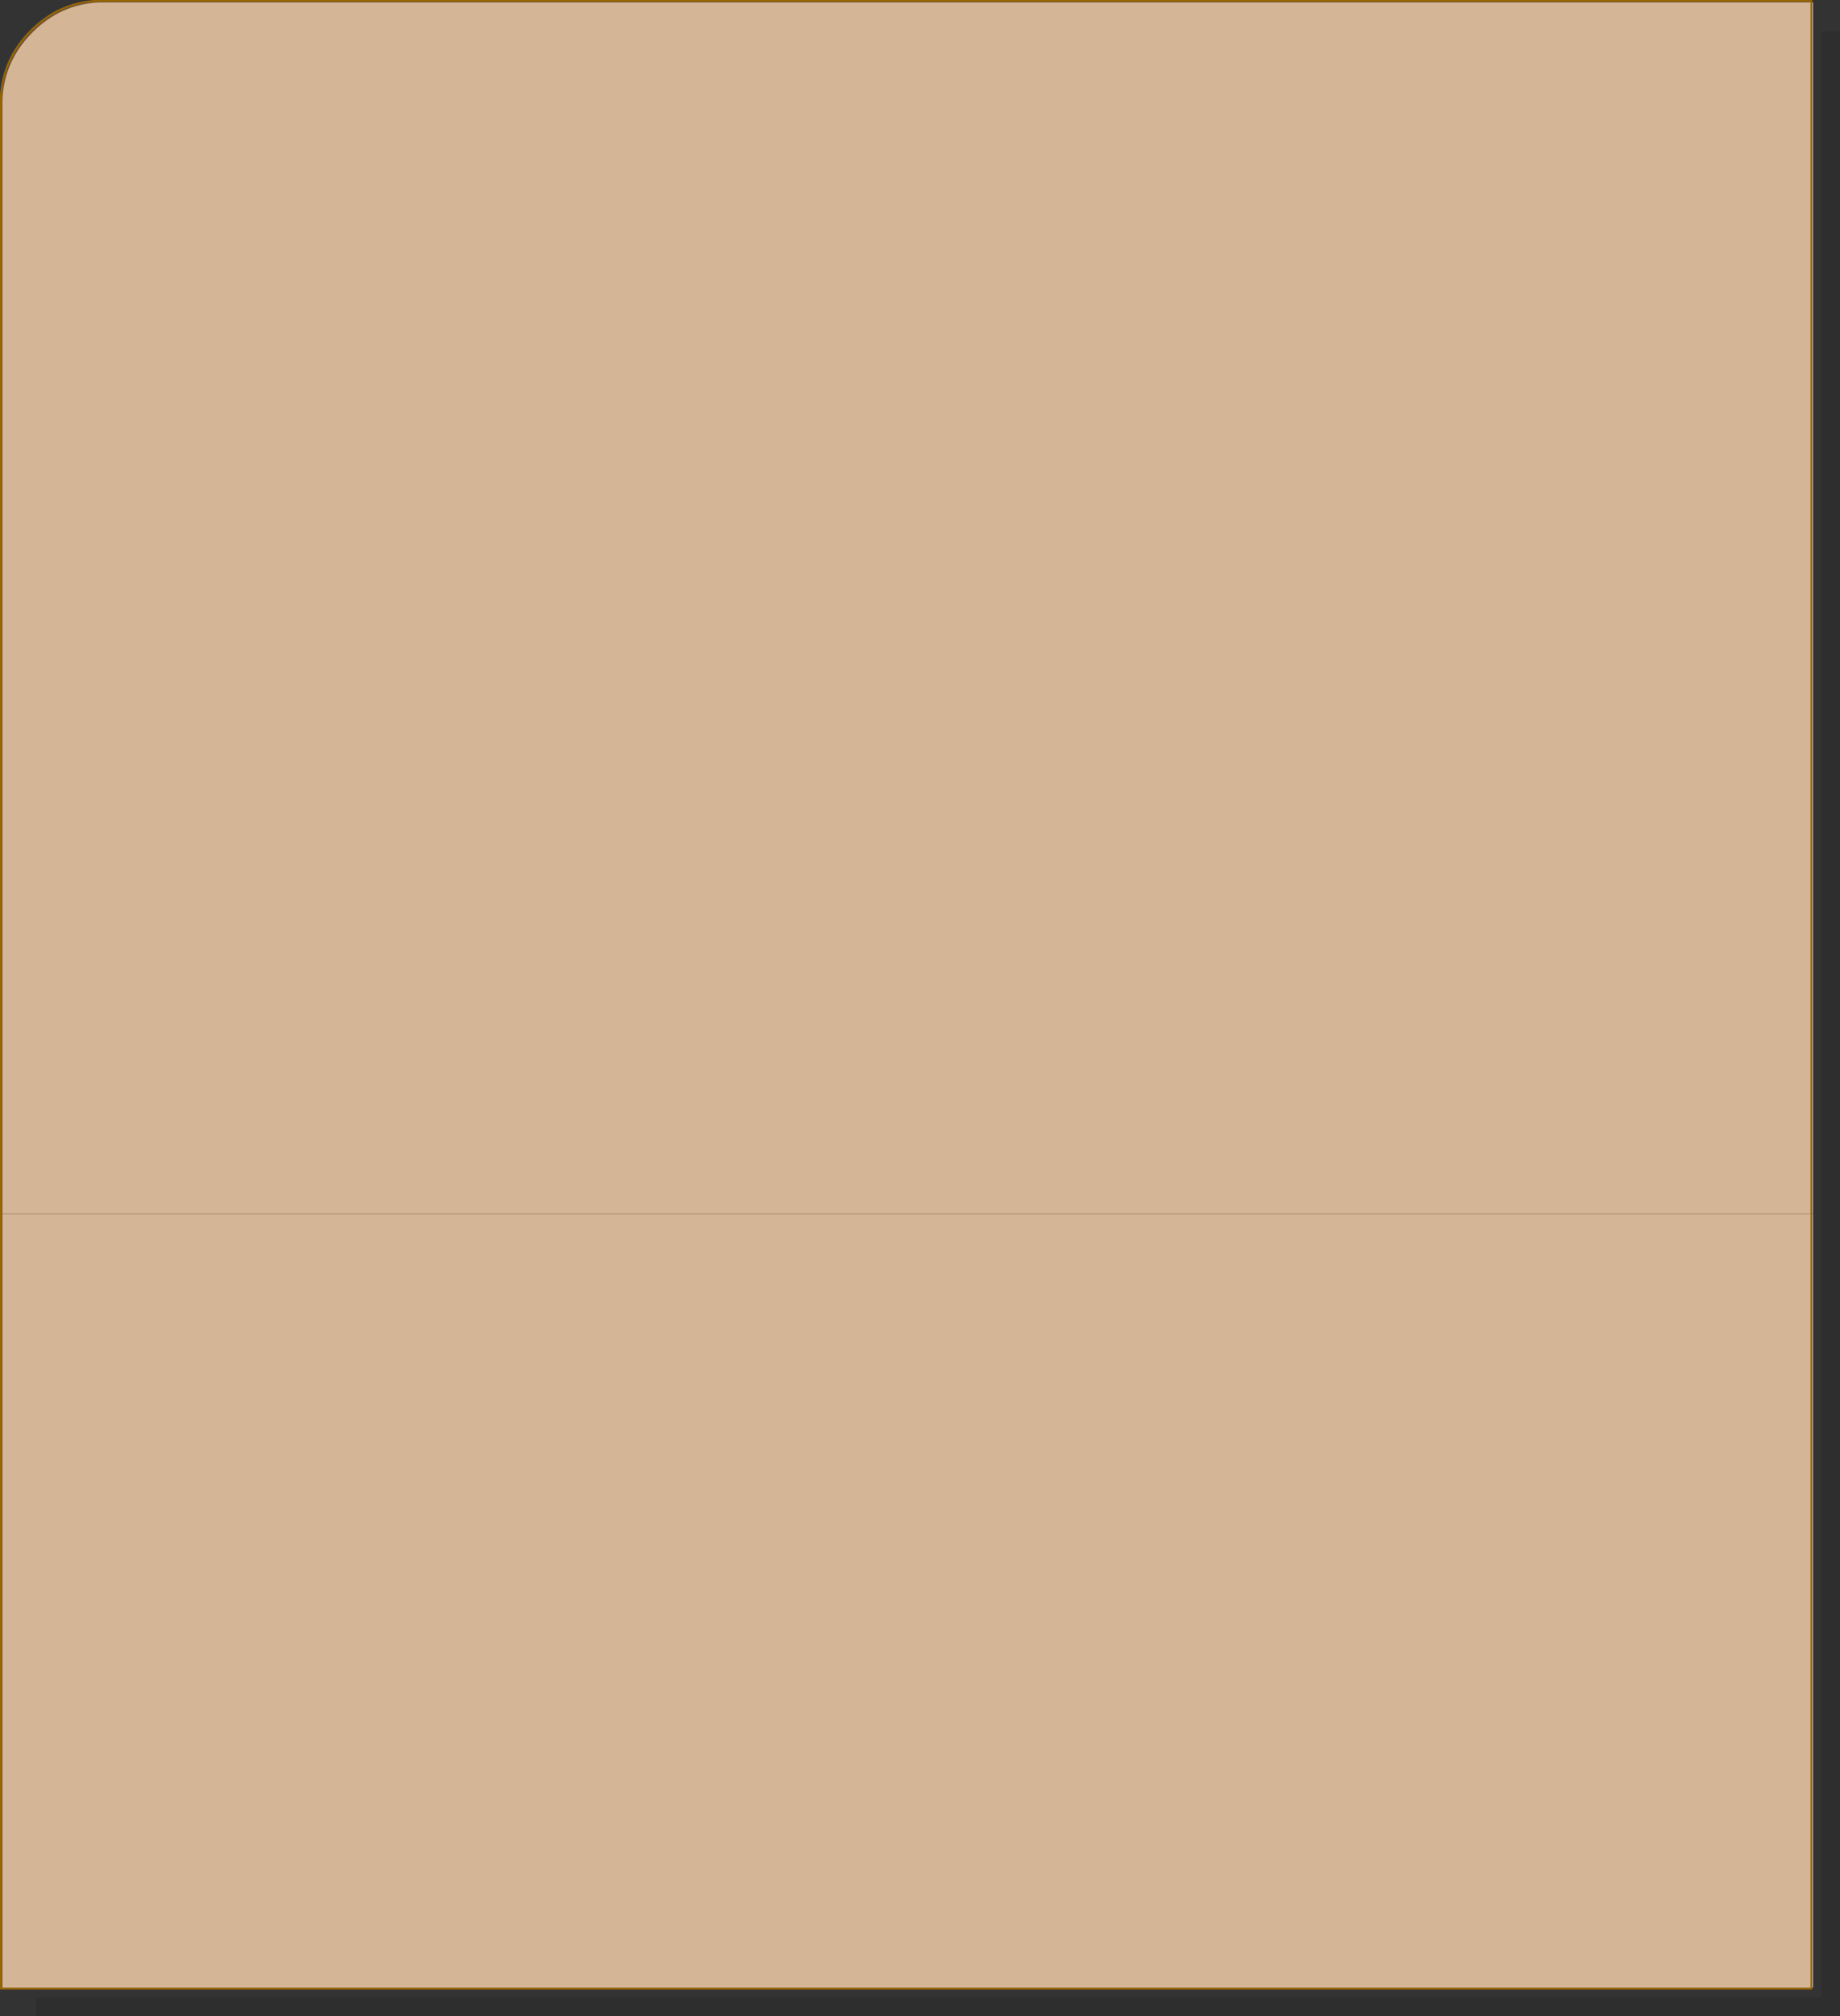
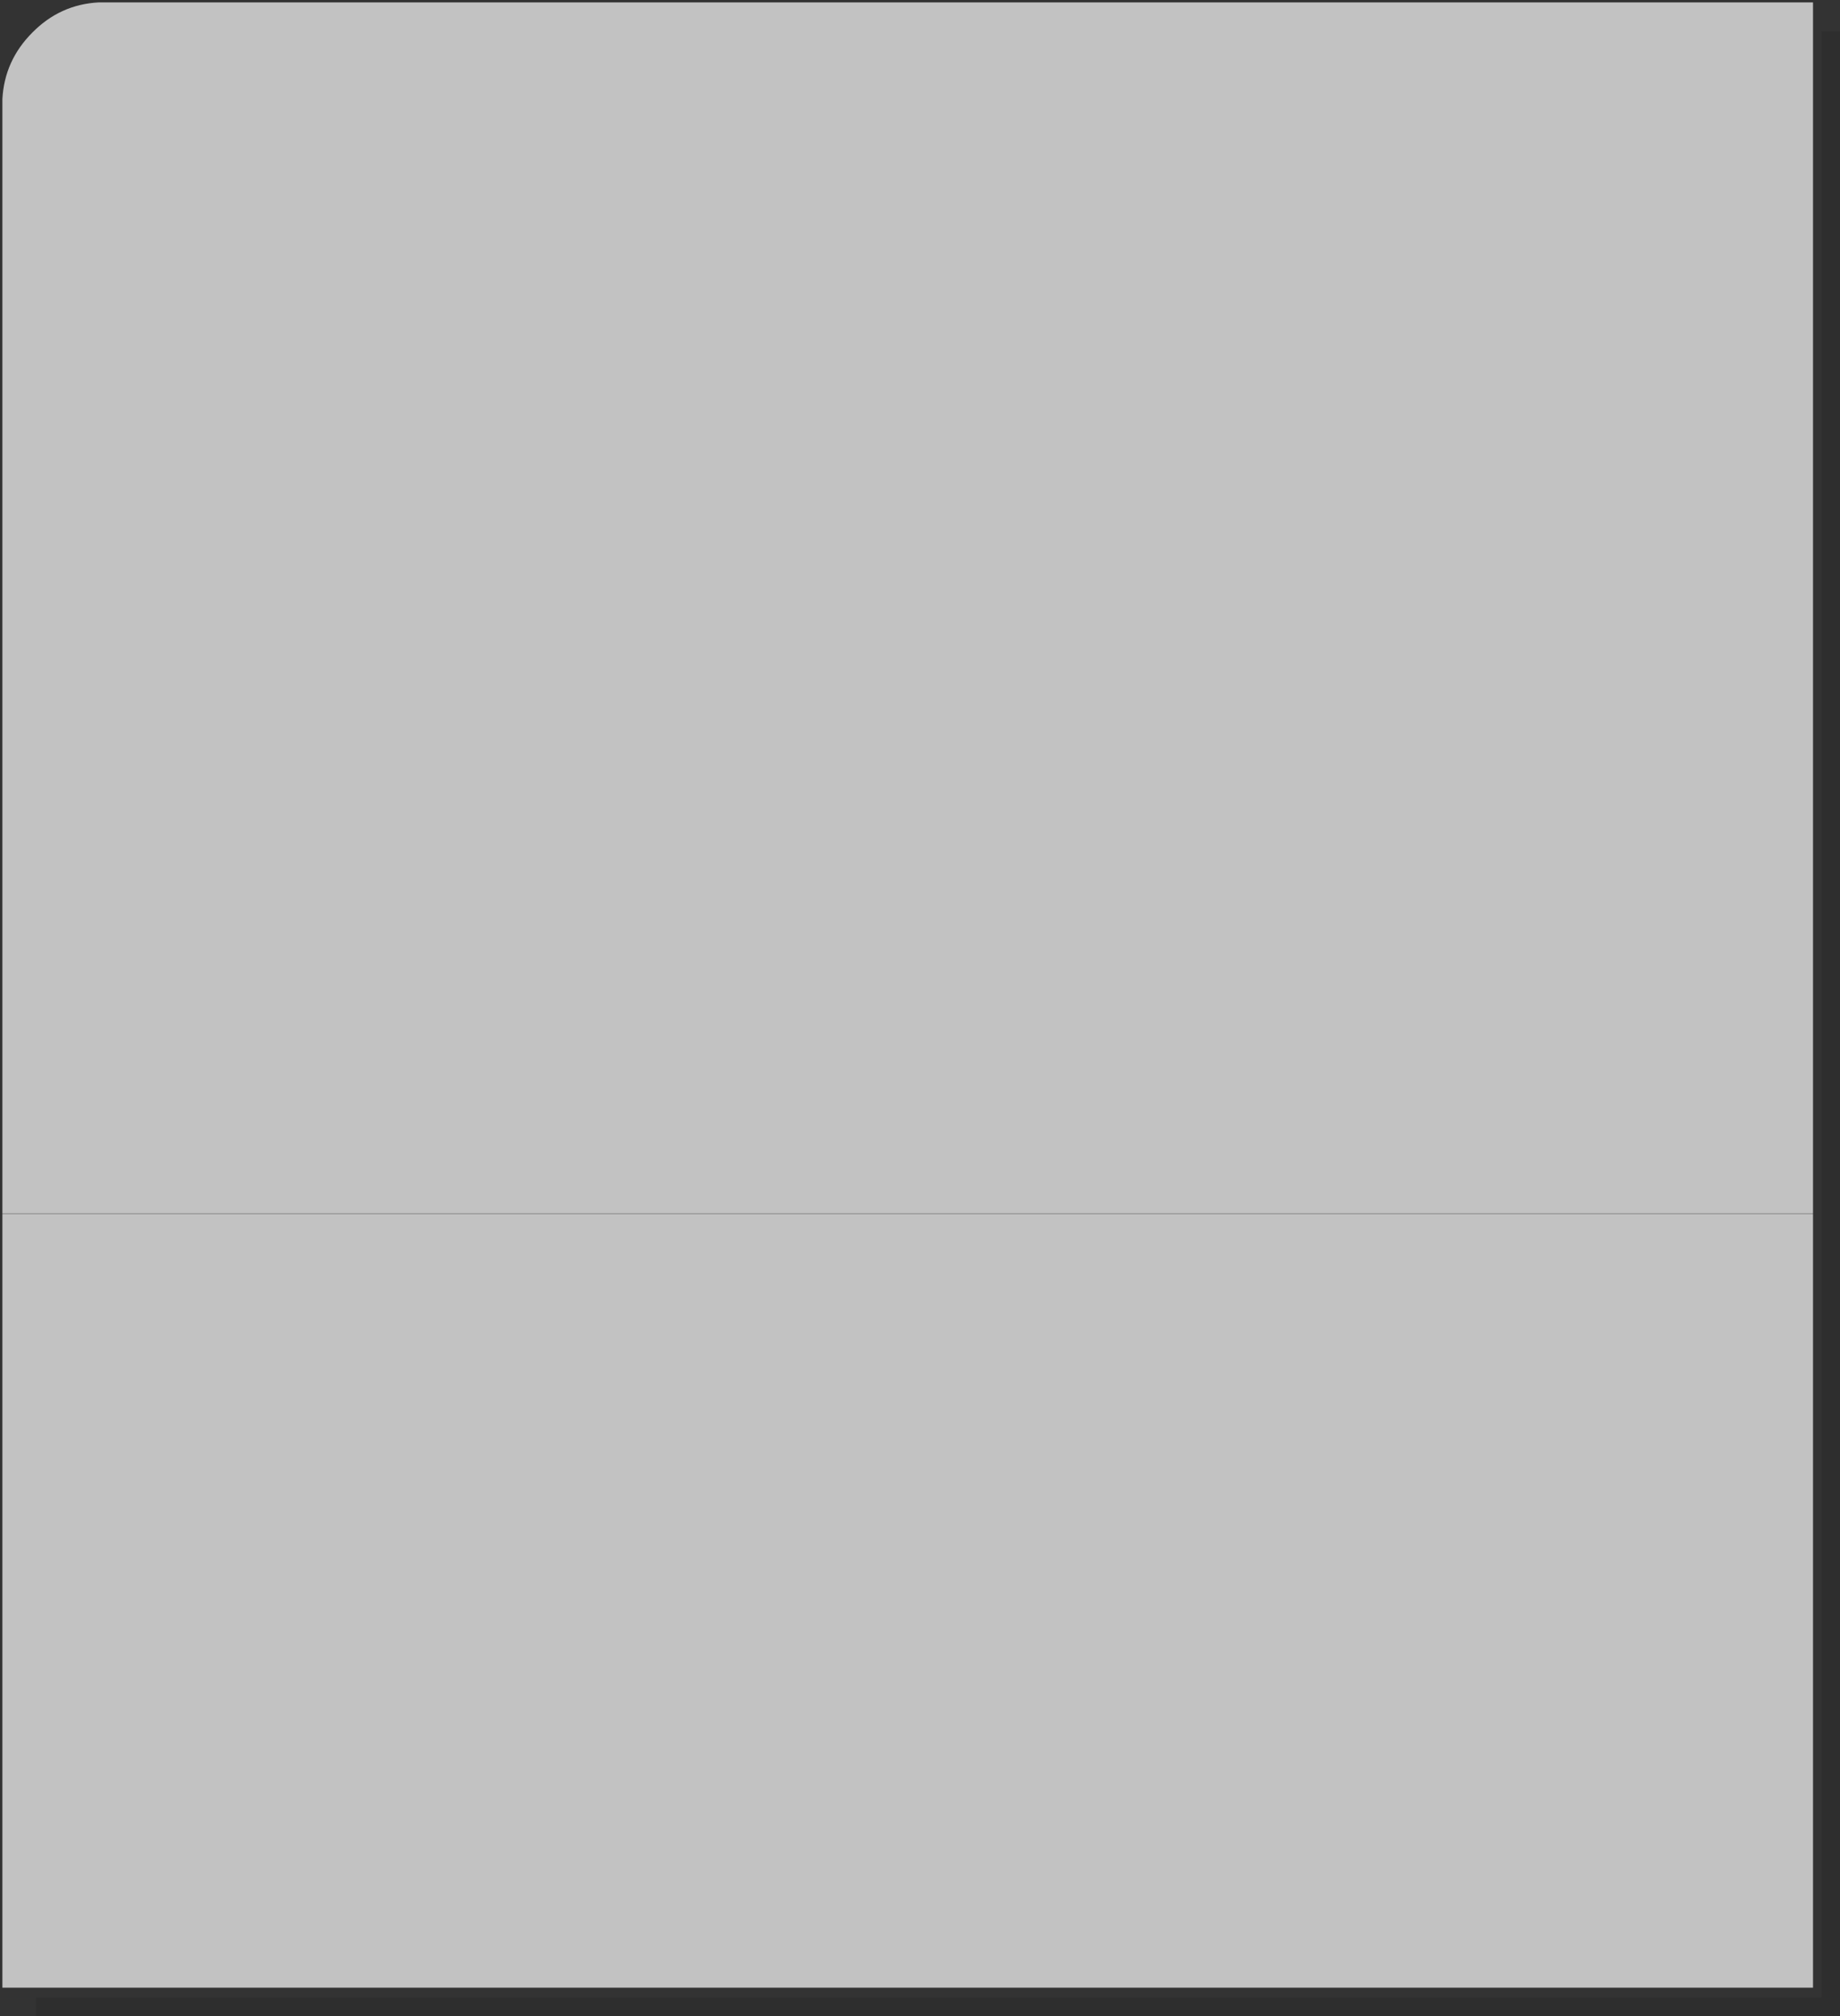
<svg xmlns="http://www.w3.org/2000/svg" height="295.0px" width="269.35px">
  <rect width="100%" height="100%" fill="#333333" stroke="none" />
  <g transform="matrix(1.0, 0.0, 0.0, 1.0, 132.75, 145.5)">
    <path d="M132.65 -145.15 L132.65 32.05 -132.4 32.05 -132.4 -131.0 Q-132.1 -136.65 -128.0 -140.75 -123.95 -144.85 -118.3 -145.15 L132.65 -145.15 M132.65 32.1 L132.65 145.35 -132.4 145.35 -132.4 32.1 132.65 32.1" fill="#ffffff" fill-opacity="0.702" fill-rule="evenodd" stroke="none" />
-     <path d="M-132.65 -131.25 Q-132.35 -136.9 -128.25 -141.0 -124.2 -145.1 -118.55 -145.4 L132.4 -145.4 132.4 145.5 -132.65 145.5 -132.65 -131.25" fill="#ff9933" fill-opacity="0.302" fill-rule="evenodd" stroke="none" />
-     <path d="M-132.65 -131.25 L-132.65 145.5 132.4 145.5 132.4 -145.4 -118.55 -145.4 Q-124.2 -145.1 -128.25 -141.0 -132.35 -136.9 -132.65 -131.25 Z" fill="none" stroke="#996600" stroke-linecap="round" stroke-linejoin="round" stroke-width="0.25" />
    <path d="M136.6 -140.9 L136.6 149.5 -127.5 149.5 -127.5 146.85 133.9 146.85 133.9 -140.9 136.6 -140.9" fill="#000000" fill-opacity="0.102" fill-rule="evenodd" stroke="none" />
  </g>
</svg>